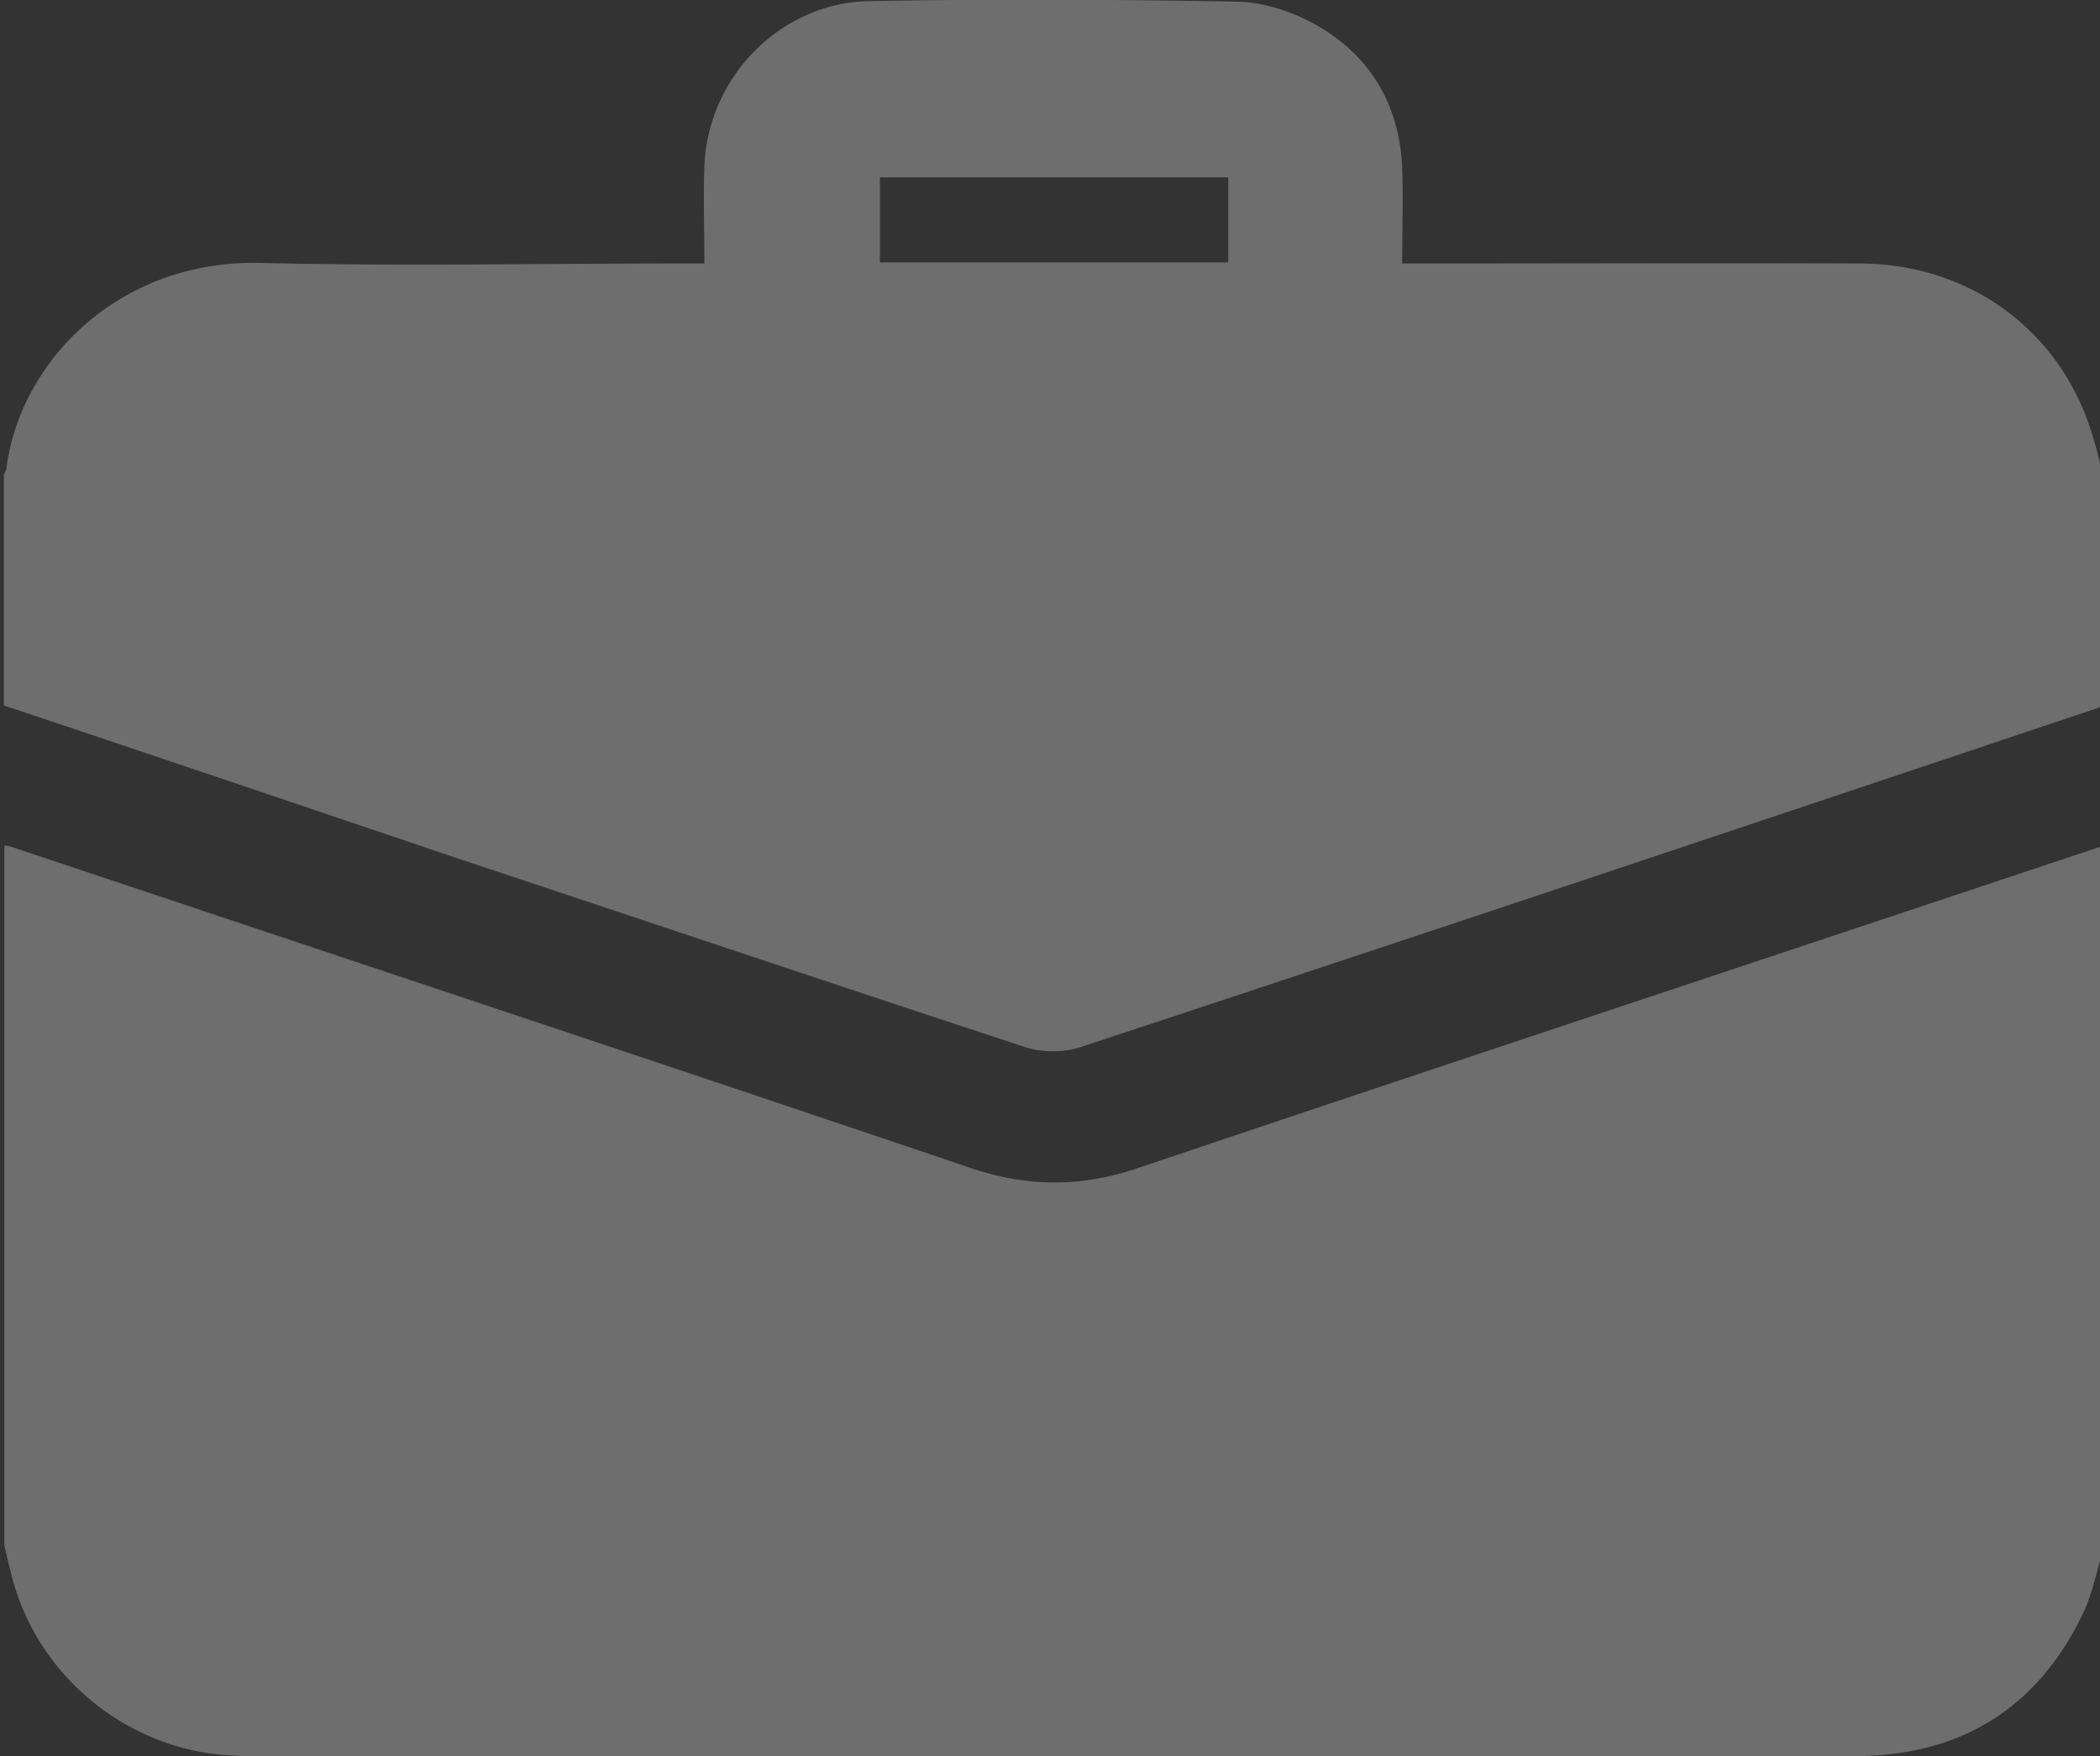
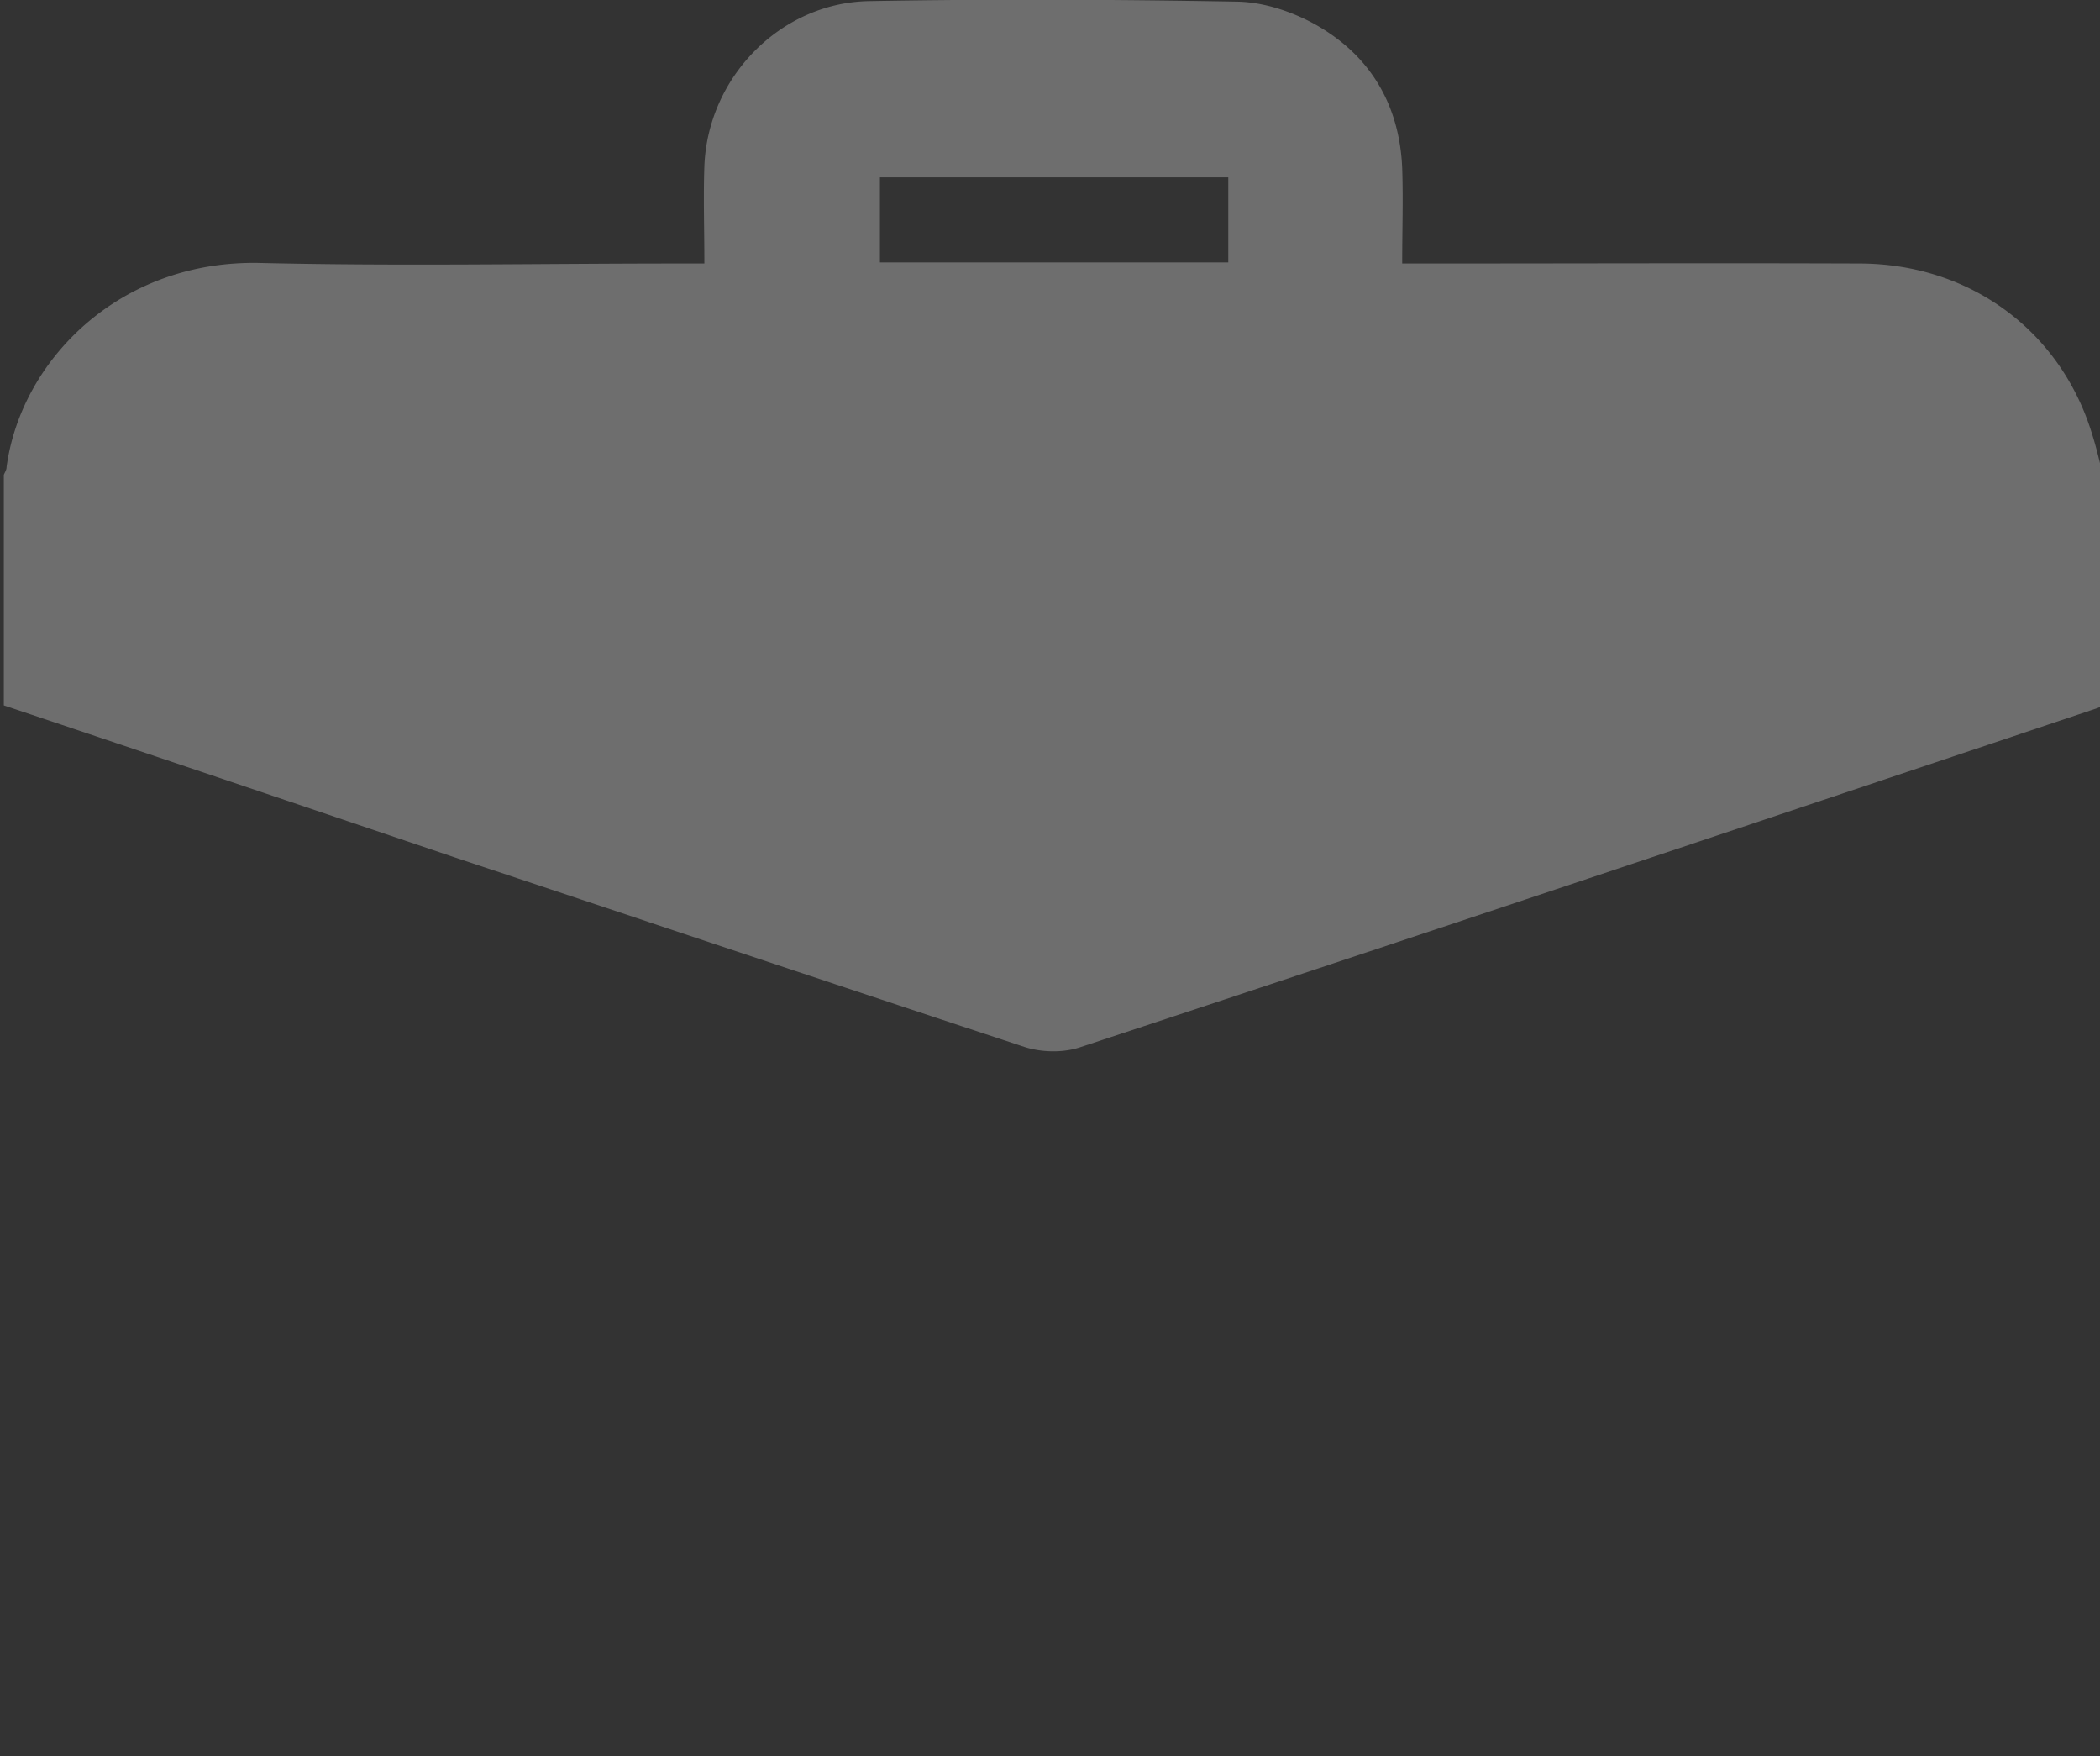
<svg xmlns="http://www.w3.org/2000/svg" width="183" height="153" fill="none">
  <rect width="100%" height="100%" fill="#333333" stroke="none" />
-   <path d="M.381 134.634v-60.98c.19.048.334.048.525.096 27.878 9.326 55.757 18.557 83.589 27.979 5.051 1.722 9.77 1.722 14.773 0 27.974-9.422 56.044-18.7 84.113-28.075v60.98c-.619 2.009-1 4.113-1.858 5.931C177.52 148.887 170.8 153 161.555 153h-139.3c-.571 0-1.19 0-1.763-.048-9.007-.287-16.965-6.6-19.348-15.209a73.802 73.802 0 0 1-.763-3.109Z" fill="#fff" fill-opacity=".29" />
  <path d="M.334 61.458V41.371c.095-.24.238-.43.238-.67 1.239-9.278 9.817-18.079 22.112-17.792 12.153.287 24.305.048 36.41.048h2.287c0-3.013-.095-5.74 0-8.465C61.667 6.744 68.005.239 75.726.096c10.722-.192 21.445-.144 32.12.047 2.288.048 4.718.861 6.72 1.961 4.813 2.679 7.386 6.983 7.625 12.531.095 2.726 0 5.452 0 8.322h2.43c12.486 0 25.02-.048 37.506 0 9.531.048 17.394 5.835 20.158 14.779.381 1.196.667 2.391.953 3.635v20.087a2.22 2.22 0 0 1-.476.24c-29.547 9.9-59.094 19.8-88.689 29.557-1.477.478-3.335.43-4.813-.048-16.537-5.452-33.073-11-49.61-16.5-13.01-4.4-26.163-8.849-39.316-13.249Zm76.345-38.596h30.357v-7.414H76.679v7.413Z" fill="#fff" fill-opacity=".29" />
</svg>